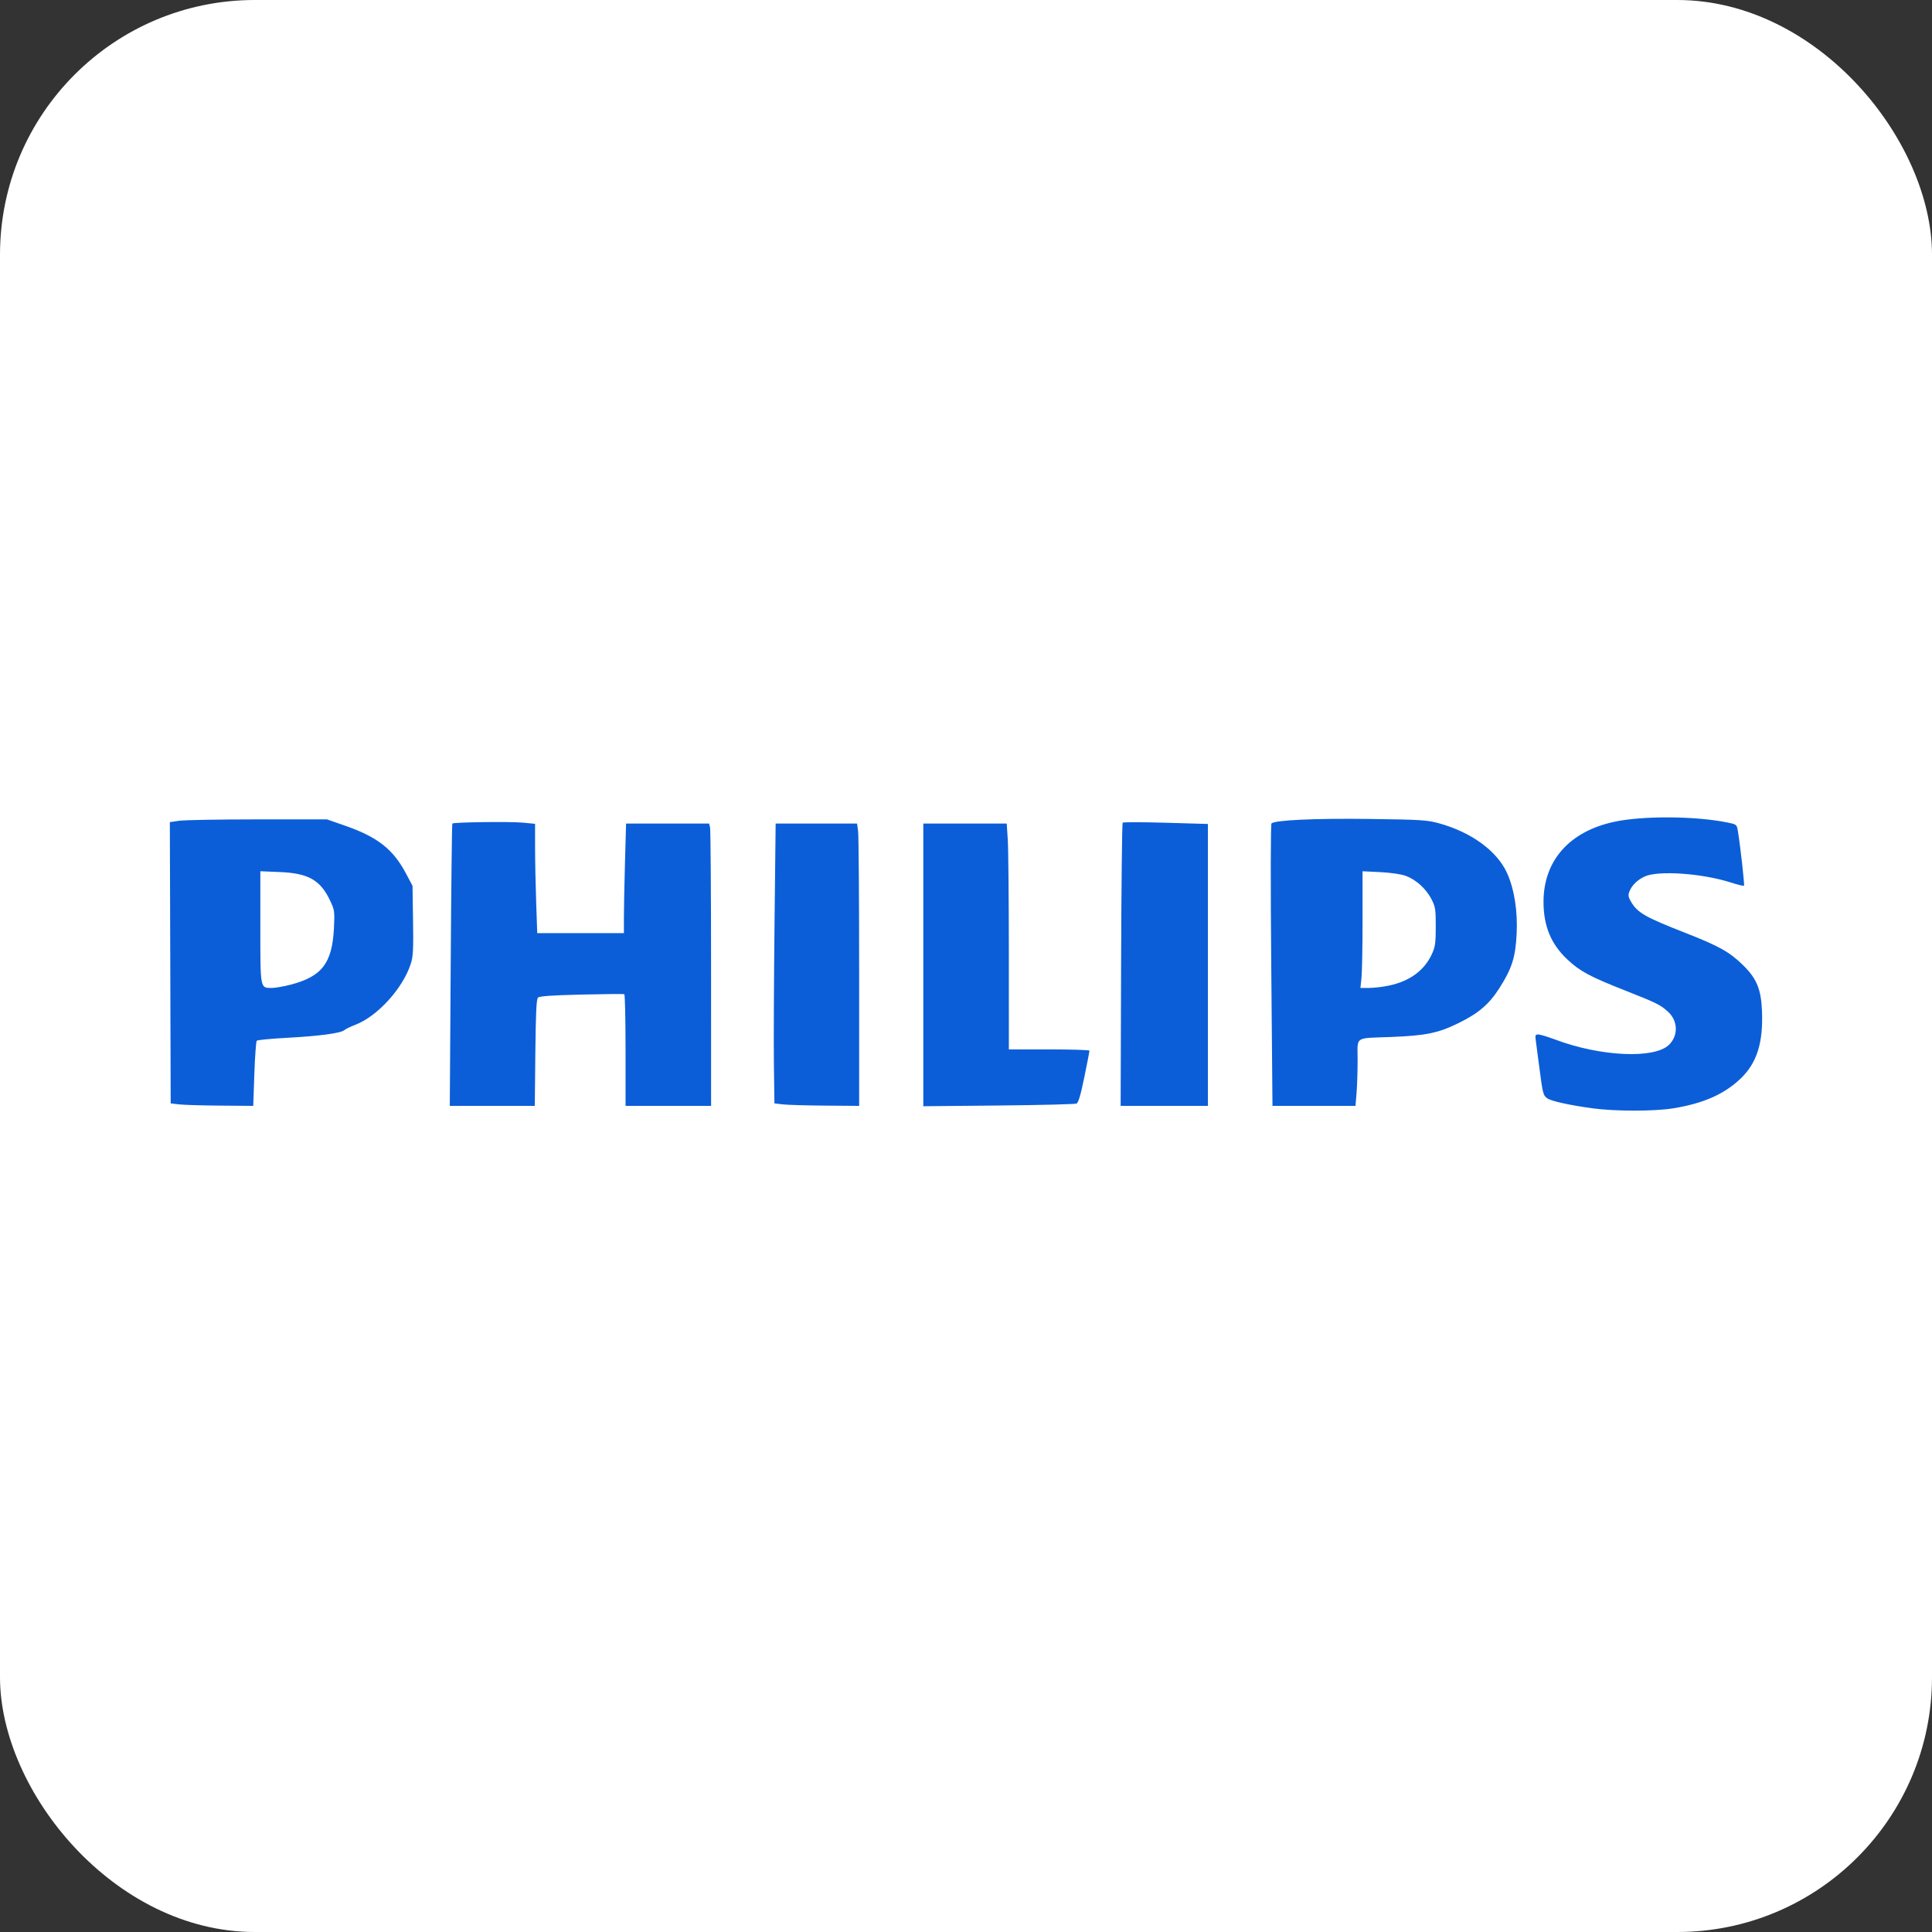
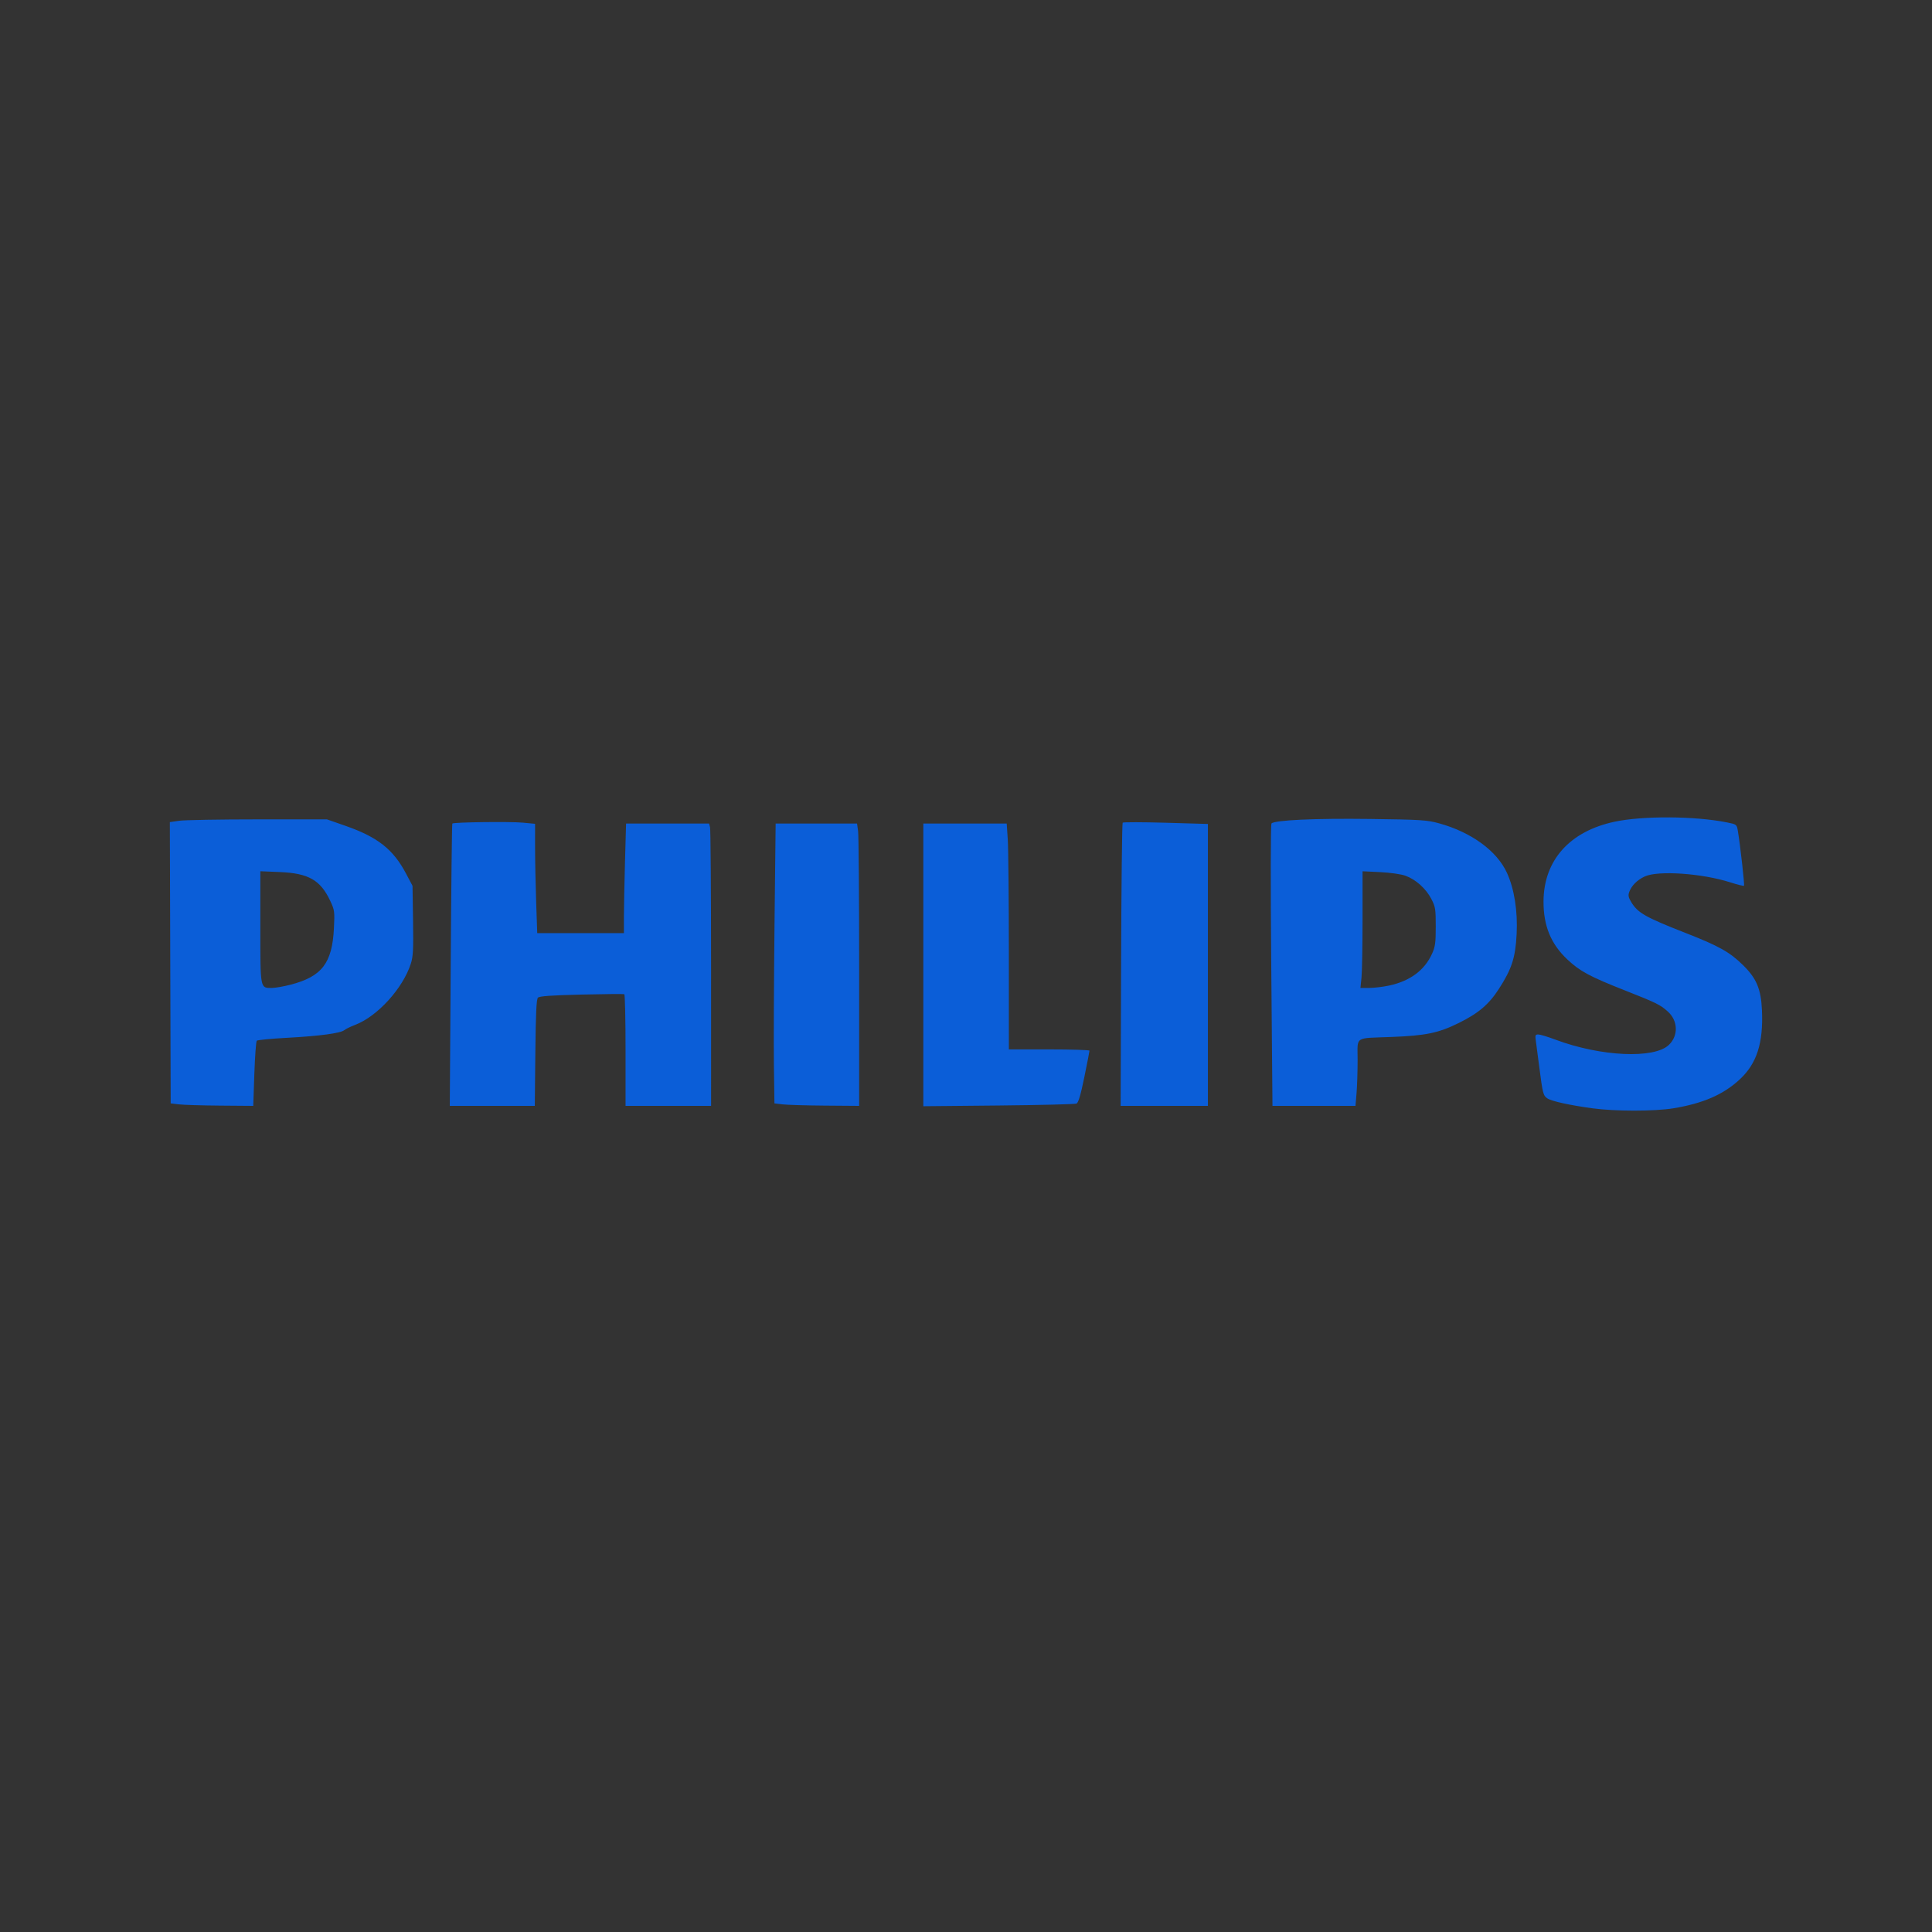
<svg xmlns="http://www.w3.org/2000/svg" width="182" height="182" viewBox="0 0 182 182" fill="none">
  <rect x="0" y="0" width="182" height="182" fill="#333333" stroke="none" />
-   <rect width="182" height="182" rx="24" fill="white" />
  <path d="M150.003 104.405C147.855 104.11 146.171 103.739 145.771 103.475C145.375 103.213 145.326 103.021 145.002 100.5C144.869 99.468 144.724 98.359 144.678 98.036C144.605 97.523 144.634 97.449 144.911 97.449C145.084 97.449 145.807 97.667 146.515 97.933C150.787 99.534 155.835 99.768 157.219 98.428C158.129 97.549 158.074 96.141 157.097 95.275C156.375 94.635 156.039 94.471 153.024 93.281C149.758 91.994 148.819 91.487 147.645 90.38C146.1 88.923 145.401 87.225 145.404 84.939C145.411 81.06 147.857 78.309 152.1 77.408C154.778 76.839 159.661 76.869 162.686 77.473C163.599 77.656 163.609 77.663 163.713 78.283C163.939 79.639 164.358 83.371 164.29 83.439C164.251 83.479 163.677 83.338 163.016 83.126C160.339 82.268 156.191 81.982 154.933 82.569C154.228 82.897 153.707 83.416 153.484 84.011C153.361 84.338 153.397 84.531 153.666 84.977C154.286 86.002 154.991 86.402 158.839 87.909C161.932 89.121 162.934 89.682 164.182 90.903C165.474 92.166 165.893 93.162 165.982 95.185C166.117 98.254 165.497 100.185 163.899 101.674C162.36 103.108 160.434 103.948 157.632 104.406C155.85 104.698 152.129 104.698 150.003 104.405ZM119.755 90.944C119.688 83.201 119.697 77.653 119.778 77.571C120.091 77.255 123.888 77.081 129.03 77.148C133.847 77.211 134.432 77.248 135.553 77.556C138.601 78.394 141.016 80.156 141.962 82.229C142.651 83.739 142.981 85.829 142.872 87.984C142.759 90.212 142.417 91.272 141.207 93.147C140.257 94.62 139.277 95.452 137.415 96.371C135.501 97.316 134.319 97.56 131.054 97.686C127.522 97.823 127.891 97.57 127.891 99.854C127.891 100.915 127.845 102.322 127.791 102.98L127.69 104.177H123.78H119.871L119.755 90.944ZM130.855 92.843C132.819 92.423 134.189 91.412 134.895 89.861C135.202 89.189 135.252 88.826 135.252 87.279C135.252 85.625 135.218 85.415 134.832 84.676C134.323 83.702 133.373 82.85 132.405 82.499C131.991 82.349 130.982 82.204 130.022 82.157L128.356 82.076V86.611C128.356 89.105 128.311 91.578 128.256 92.107L128.157 93.069L128.992 93.066C129.452 93.064 130.29 92.964 130.855 92.843ZM105.611 90.891C105.634 83.584 105.7 77.557 105.759 77.498C105.818 77.439 107.648 77.442 109.827 77.505L113.788 77.62V90.899V104.177H109.678H105.568L105.611 90.891ZM86.978 90.895V77.579H90.907H94.835L94.936 79.105C94.99 79.944 95.035 84.731 95.036 89.744L95.037 98.857H98.834C100.922 98.857 102.632 98.91 102.633 98.975C102.634 99.039 102.416 100.162 102.147 101.47C101.799 103.166 101.587 103.879 101.409 103.96C101.271 104.022 97.968 104.104 94.068 104.142L86.978 104.21V90.895ZM73.728 104.035L72.954 103.942L72.904 100.344C72.877 98.365 72.903 92.433 72.961 87.162L73.068 77.579H76.903H80.737L80.836 78.305C80.89 78.704 80.934 84.689 80.934 91.604V104.177L77.719 104.152C75.95 104.139 74.154 104.086 73.728 104.035ZM42.458 90.917C42.505 83.624 42.573 77.623 42.61 77.582C42.727 77.45 48.04 77.382 49.248 77.496L50.405 77.606L50.406 79.822C50.406 81.041 50.452 83.358 50.508 84.972L50.609 87.905H54.691H58.774L58.774 86.38C58.774 85.541 58.82 83.217 58.876 81.217L58.978 77.579H62.887H66.796L66.889 77.931C66.941 78.125 66.984 84.109 66.985 91.23L66.987 104.177H62.958H58.929V98.945C58.929 96.067 58.876 93.687 58.812 93.655C58.749 93.624 56.936 93.64 54.785 93.691C51.952 93.759 50.82 93.839 50.678 93.982C50.532 94.13 50.47 95.423 50.431 99.178L50.379 104.177H46.376H42.372L42.458 90.917ZM16.854 104.035L16.079 103.942L16.04 90.694L16 77.445L16.892 77.317C17.383 77.246 20.713 77.188 24.293 77.188H30.801L32.506 77.782C35.578 78.852 37.035 79.998 38.254 82.301L38.86 83.446L38.91 86.713C38.952 89.433 38.917 90.113 38.702 90.78C37.953 93.106 35.559 95.742 33.47 96.54C33.025 96.71 32.556 96.938 32.429 97.045C32.086 97.334 30.071 97.602 27.016 97.766C25.531 97.846 24.259 97.969 24.189 98.038C24.12 98.109 24.017 99.518 23.96 101.171L23.856 104.177L20.743 104.152C19.03 104.139 17.28 104.086 16.854 104.035ZM27.358 92.764C30.324 91.999 31.296 90.734 31.458 87.431C31.535 85.872 31.517 85.733 31.115 84.876C30.19 82.903 29.071 82.262 26.348 82.149L24.525 82.073V87.325C24.525 93.194 24.502 93.068 25.596 93.068C25.917 93.068 26.71 92.932 27.358 92.764Z" fill="#0B5ED8" />
</svg>